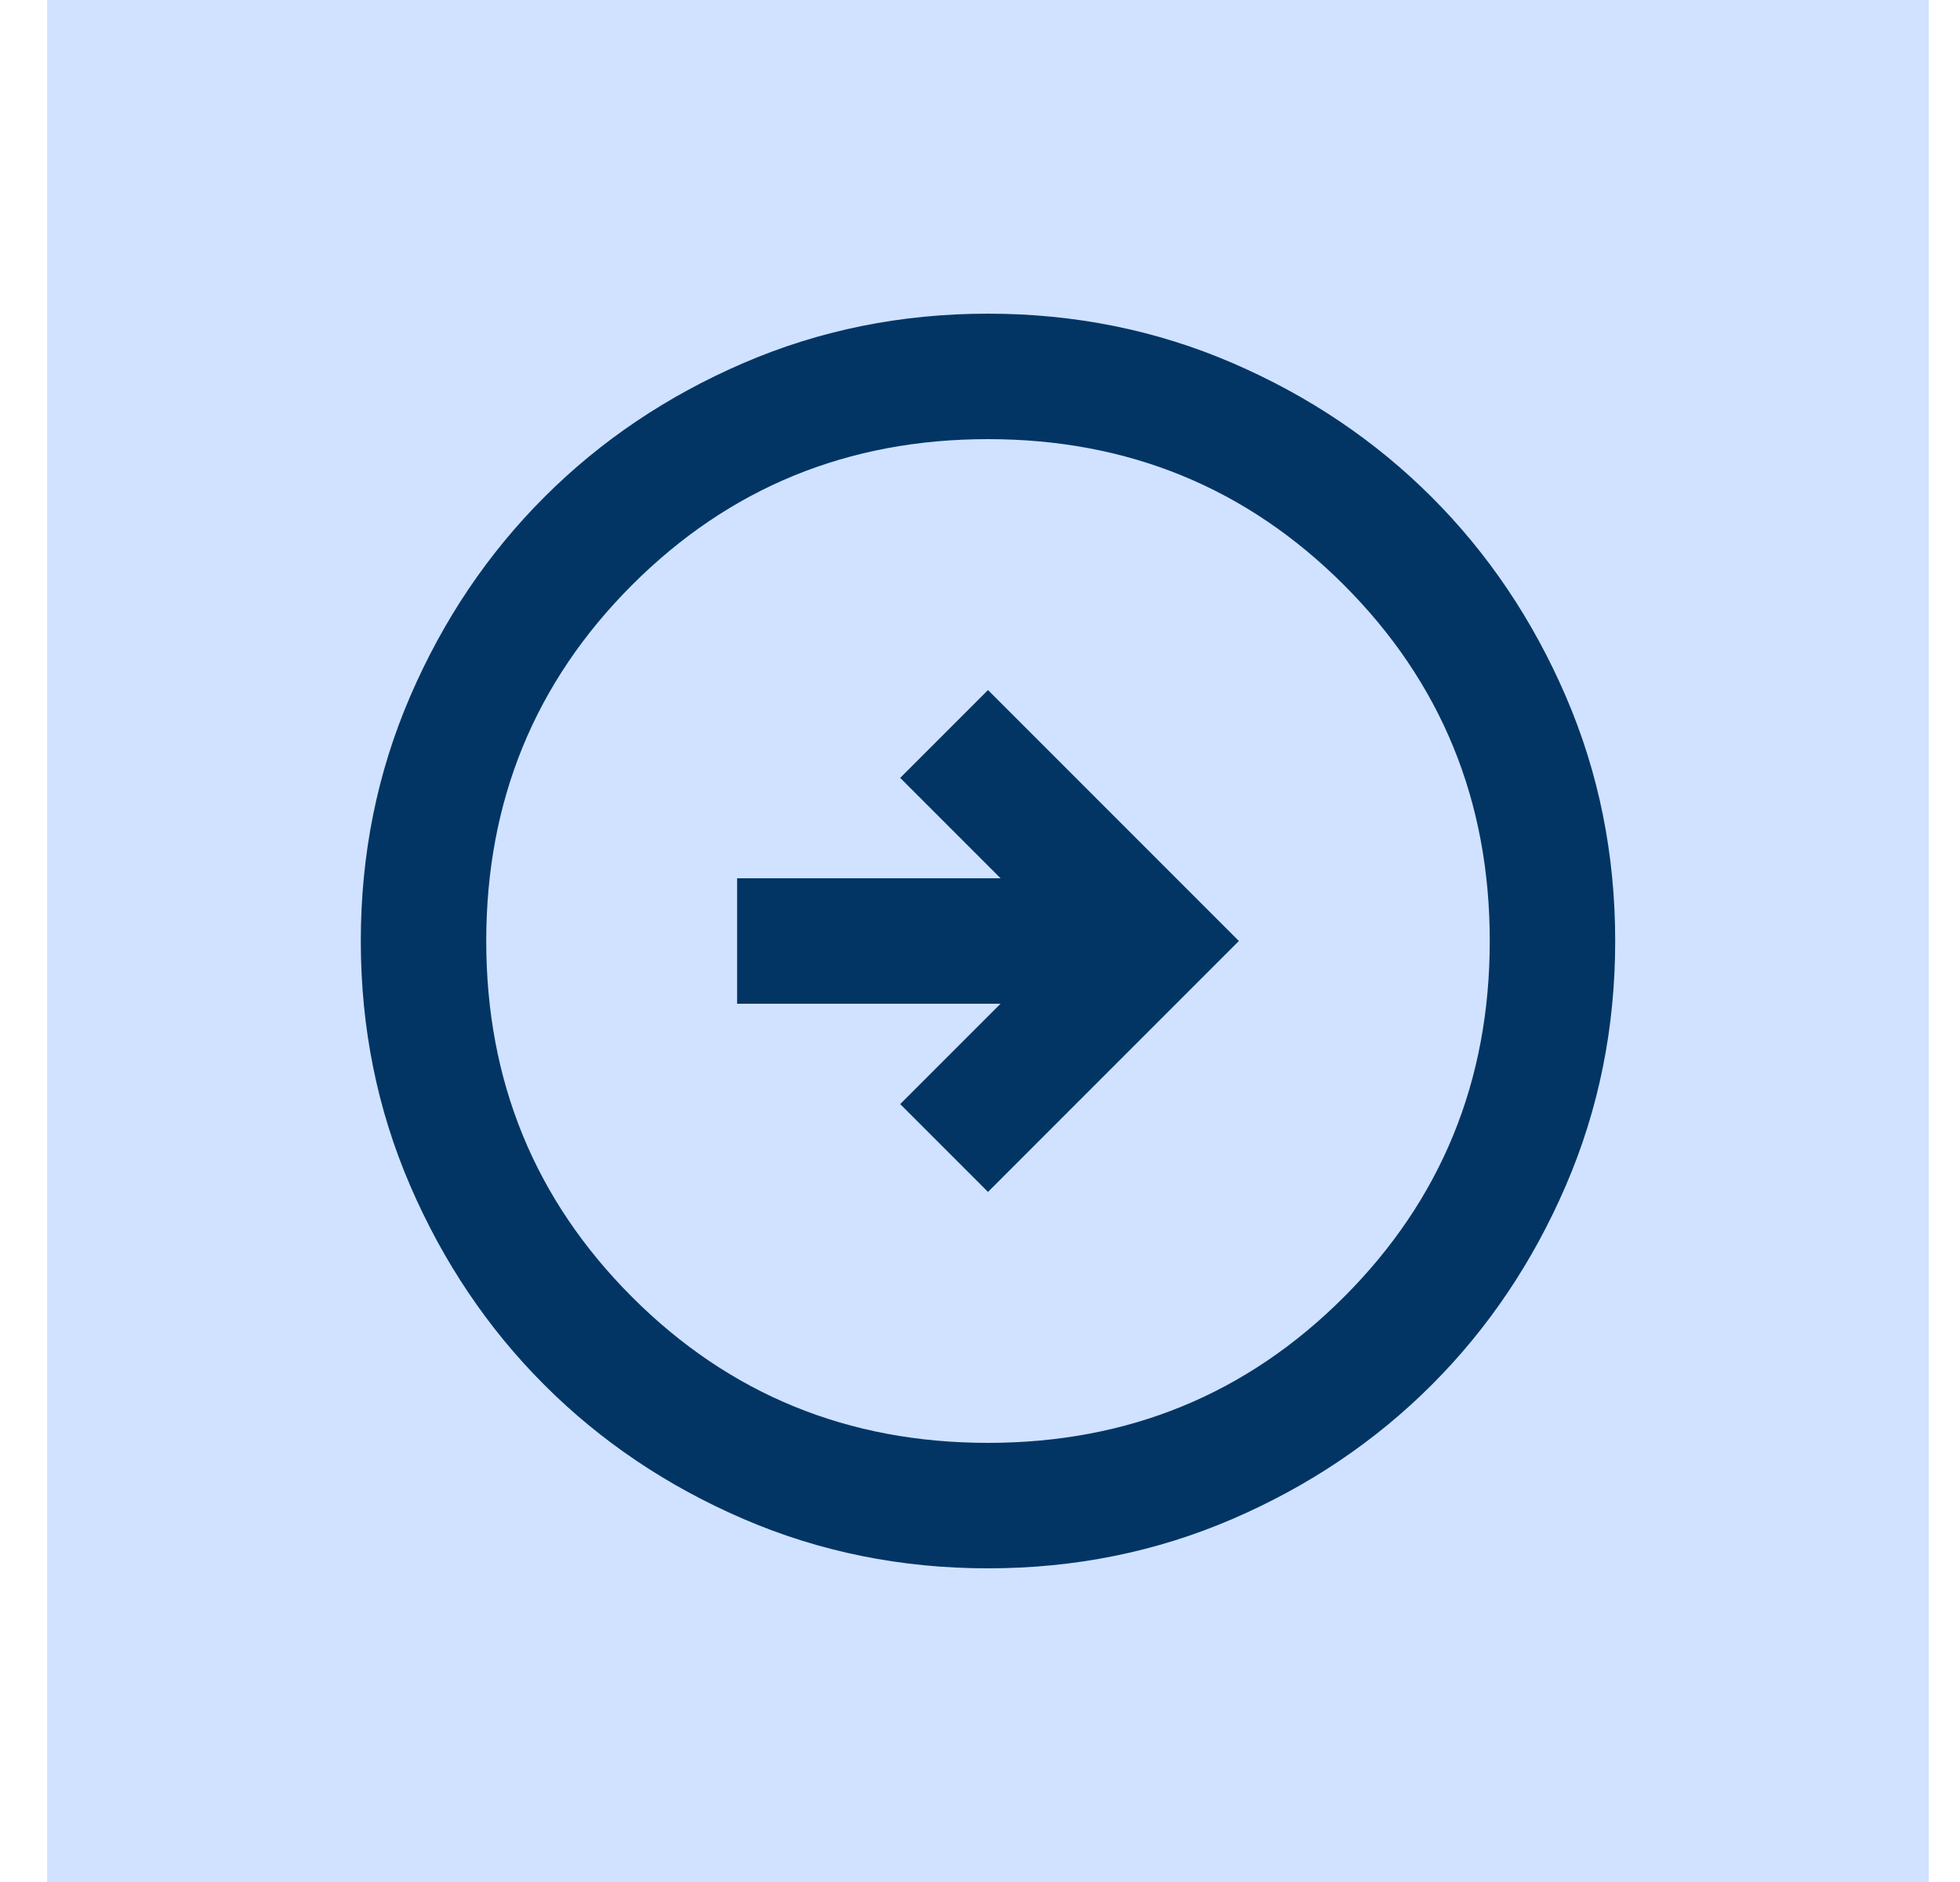
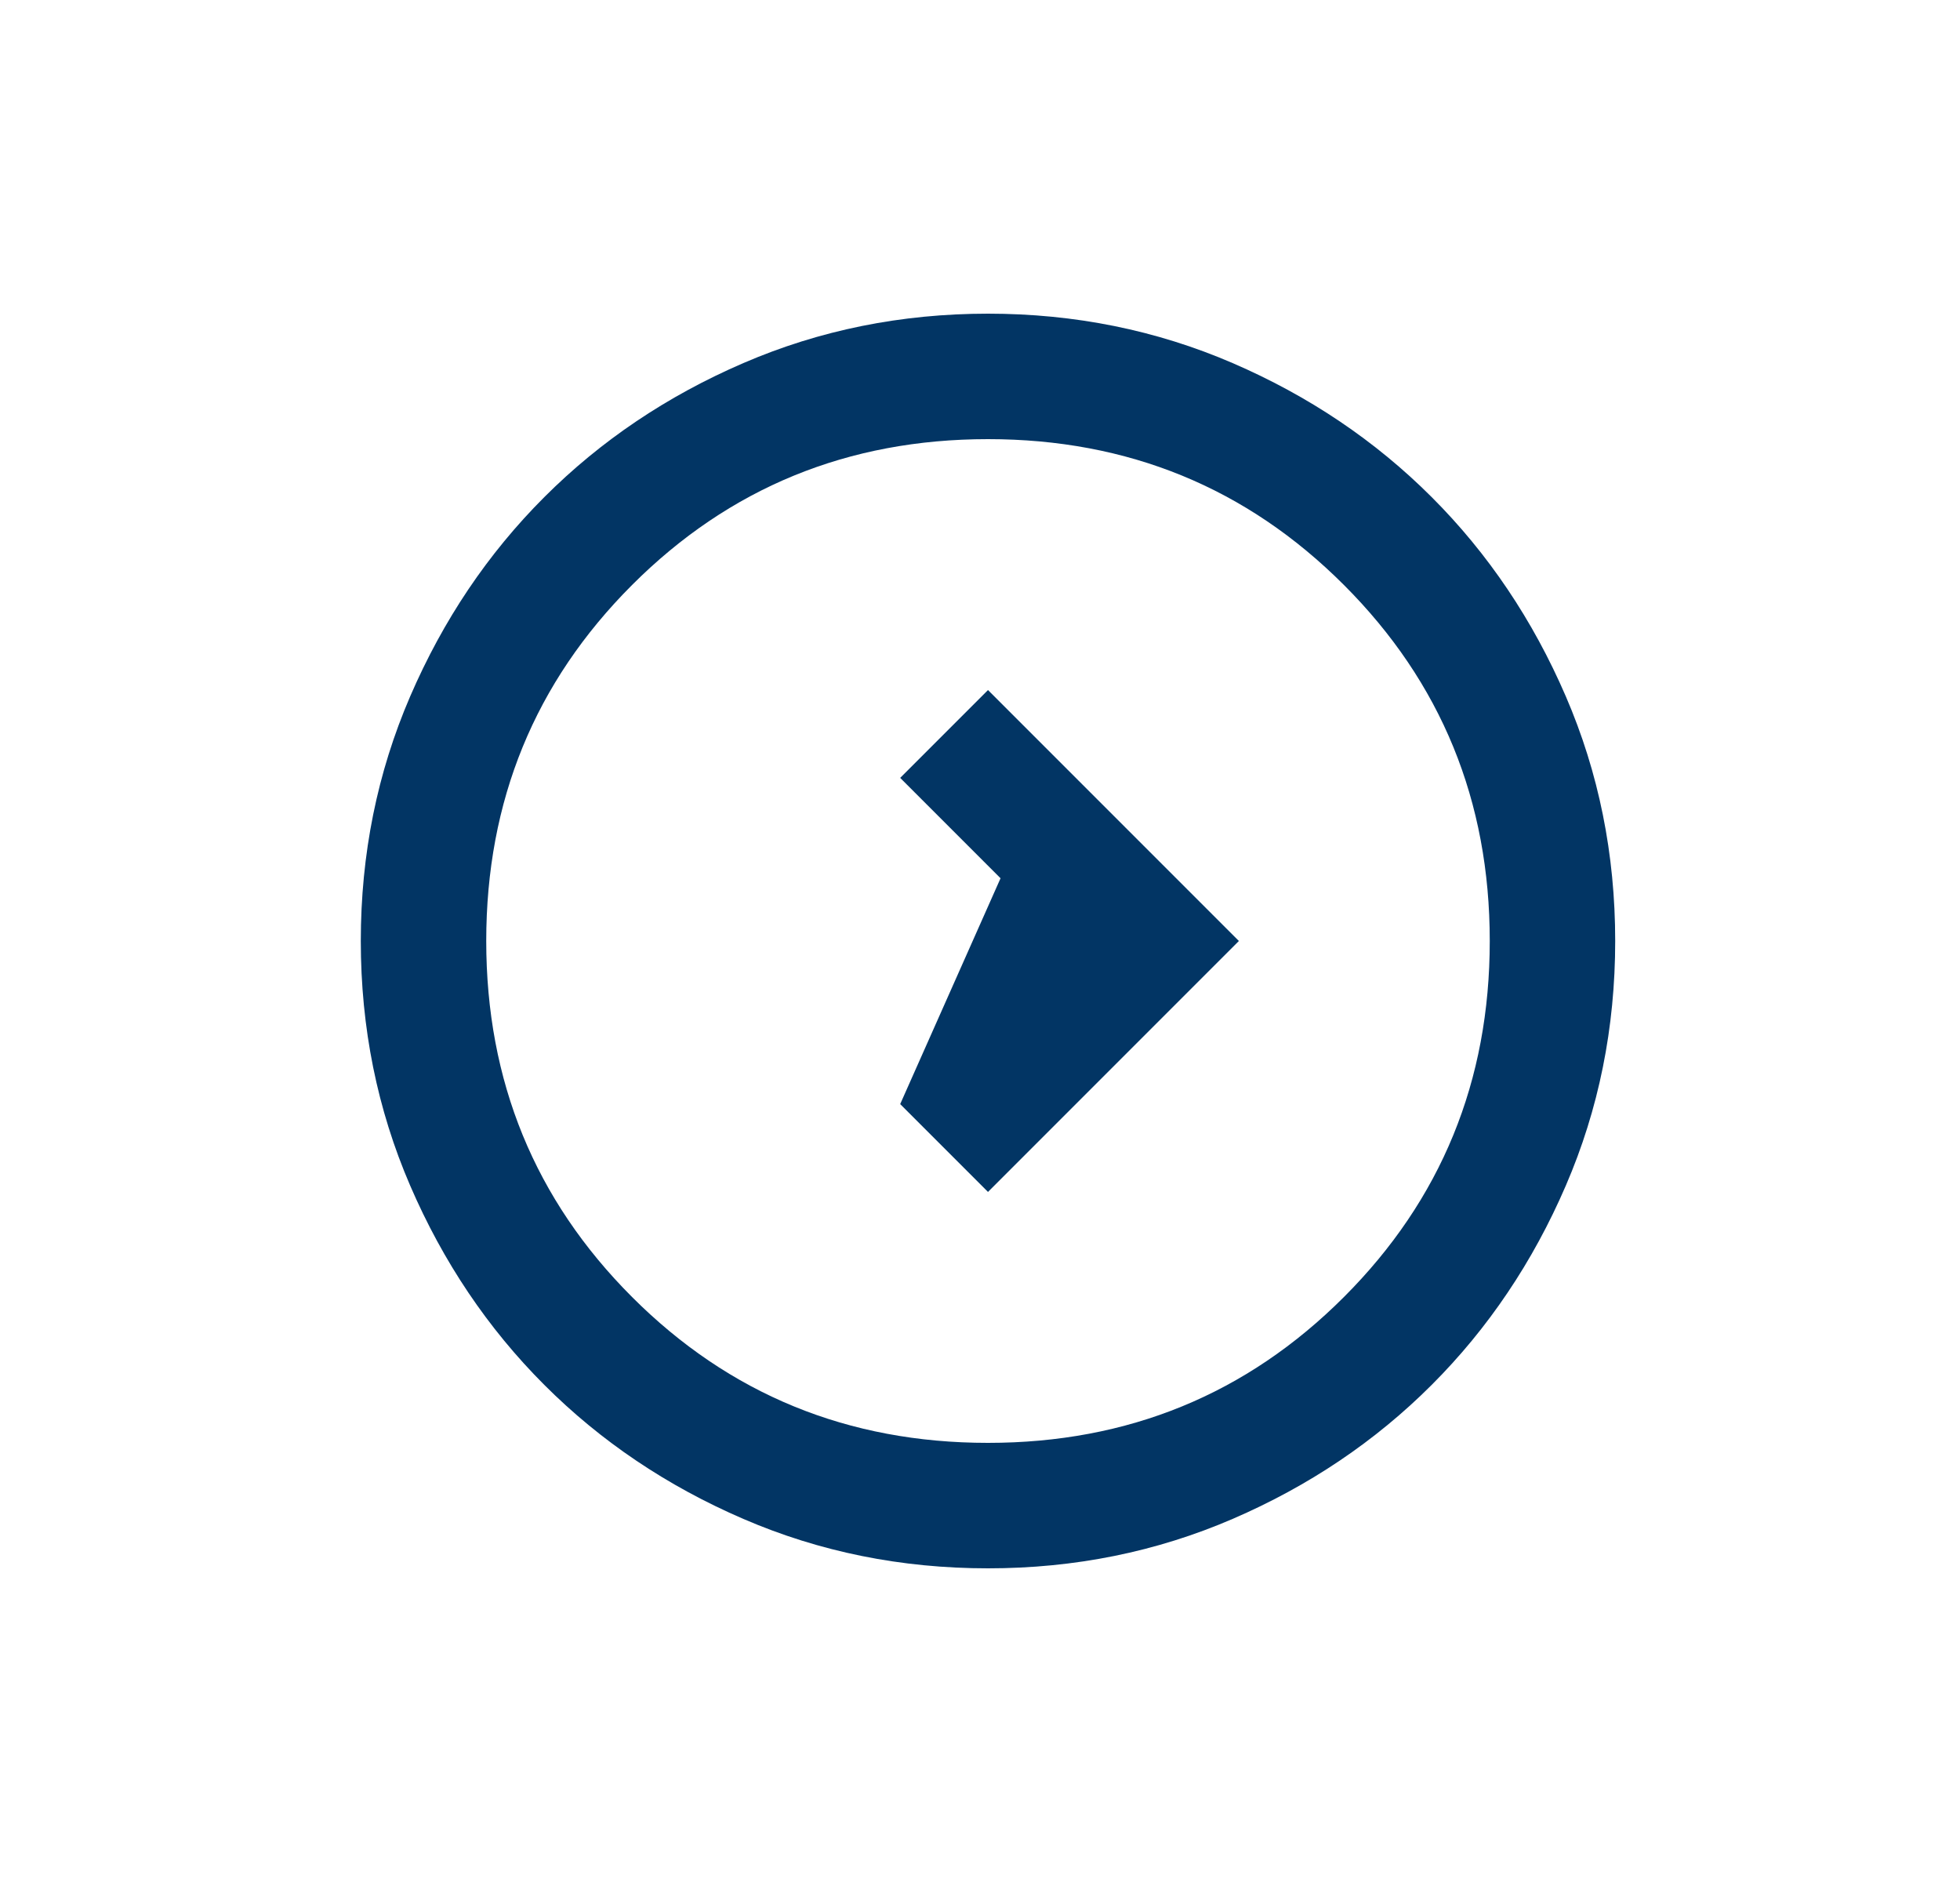
<svg xmlns="http://www.w3.org/2000/svg" width="25" height="24" viewBox="0 0 25 24" fill="none">
-   <rect x="0.602" width="24" height="24" fill="#D0E2FF" />
-   <path d="M12.602 15.2L15.802 12L12.602 8.8L11.482 9.92L12.762 11.2H9.402V12.8H12.762L11.482 14.08L12.602 15.2ZM12.602 20C11.495 20 10.455 19.79 9.482 19.37C8.508 18.95 7.662 18.38 6.942 17.66C6.222 16.94 5.652 16.093 5.232 15.12C4.812 14.147 4.602 13.107 4.602 12C4.602 10.893 4.812 9.853 5.232 8.88C5.652 7.907 6.222 7.06 6.942 6.34C7.662 5.62 8.508 5.05 9.482 4.63C10.455 4.21 11.495 4 12.602 4C13.708 4 14.748 4.21 15.722 4.63C16.695 5.05 17.542 5.62 18.262 6.34C18.982 7.06 19.552 7.907 19.972 8.88C20.392 9.853 20.602 10.893 20.602 12C20.602 13.107 20.392 14.147 19.972 15.12C19.552 16.093 18.982 16.94 18.262 17.66C17.542 18.38 16.695 18.95 15.722 19.37C14.748 19.79 13.708 20 12.602 20ZM12.602 18.4C14.388 18.4 15.902 17.78 17.142 16.54C18.382 15.3 19.002 13.787 19.002 12C19.002 10.213 18.382 8.7 17.142 7.46C15.902 6.22 14.388 5.6 12.602 5.6C10.815 5.6 9.302 6.22 8.062 7.46C6.822 8.7 6.202 10.213 6.202 12C6.202 13.787 6.822 15.3 8.062 16.54C9.302 17.78 10.815 18.4 12.602 18.4Z" fill="#023564" />
+   <path d="M12.602 15.2L15.802 12L12.602 8.8L11.482 9.92L12.762 11.2H9.402H12.762L11.482 14.08L12.602 15.2ZM12.602 20C11.495 20 10.455 19.79 9.482 19.37C8.508 18.95 7.662 18.38 6.942 17.66C6.222 16.94 5.652 16.093 5.232 15.12C4.812 14.147 4.602 13.107 4.602 12C4.602 10.893 4.812 9.853 5.232 8.88C5.652 7.907 6.222 7.06 6.942 6.34C7.662 5.62 8.508 5.05 9.482 4.63C10.455 4.21 11.495 4 12.602 4C13.708 4 14.748 4.21 15.722 4.63C16.695 5.05 17.542 5.62 18.262 6.34C18.982 7.06 19.552 7.907 19.972 8.88C20.392 9.853 20.602 10.893 20.602 12C20.602 13.107 20.392 14.147 19.972 15.12C19.552 16.093 18.982 16.94 18.262 17.66C17.542 18.38 16.695 18.95 15.722 19.37C14.748 19.79 13.708 20 12.602 20ZM12.602 18.4C14.388 18.4 15.902 17.78 17.142 16.54C18.382 15.3 19.002 13.787 19.002 12C19.002 10.213 18.382 8.7 17.142 7.46C15.902 6.22 14.388 5.6 12.602 5.6C10.815 5.6 9.302 6.22 8.062 7.46C6.822 8.7 6.202 10.213 6.202 12C6.202 13.787 6.822 15.3 8.062 16.54C9.302 17.78 10.815 18.4 12.602 18.4Z" fill="#023564" />
</svg>